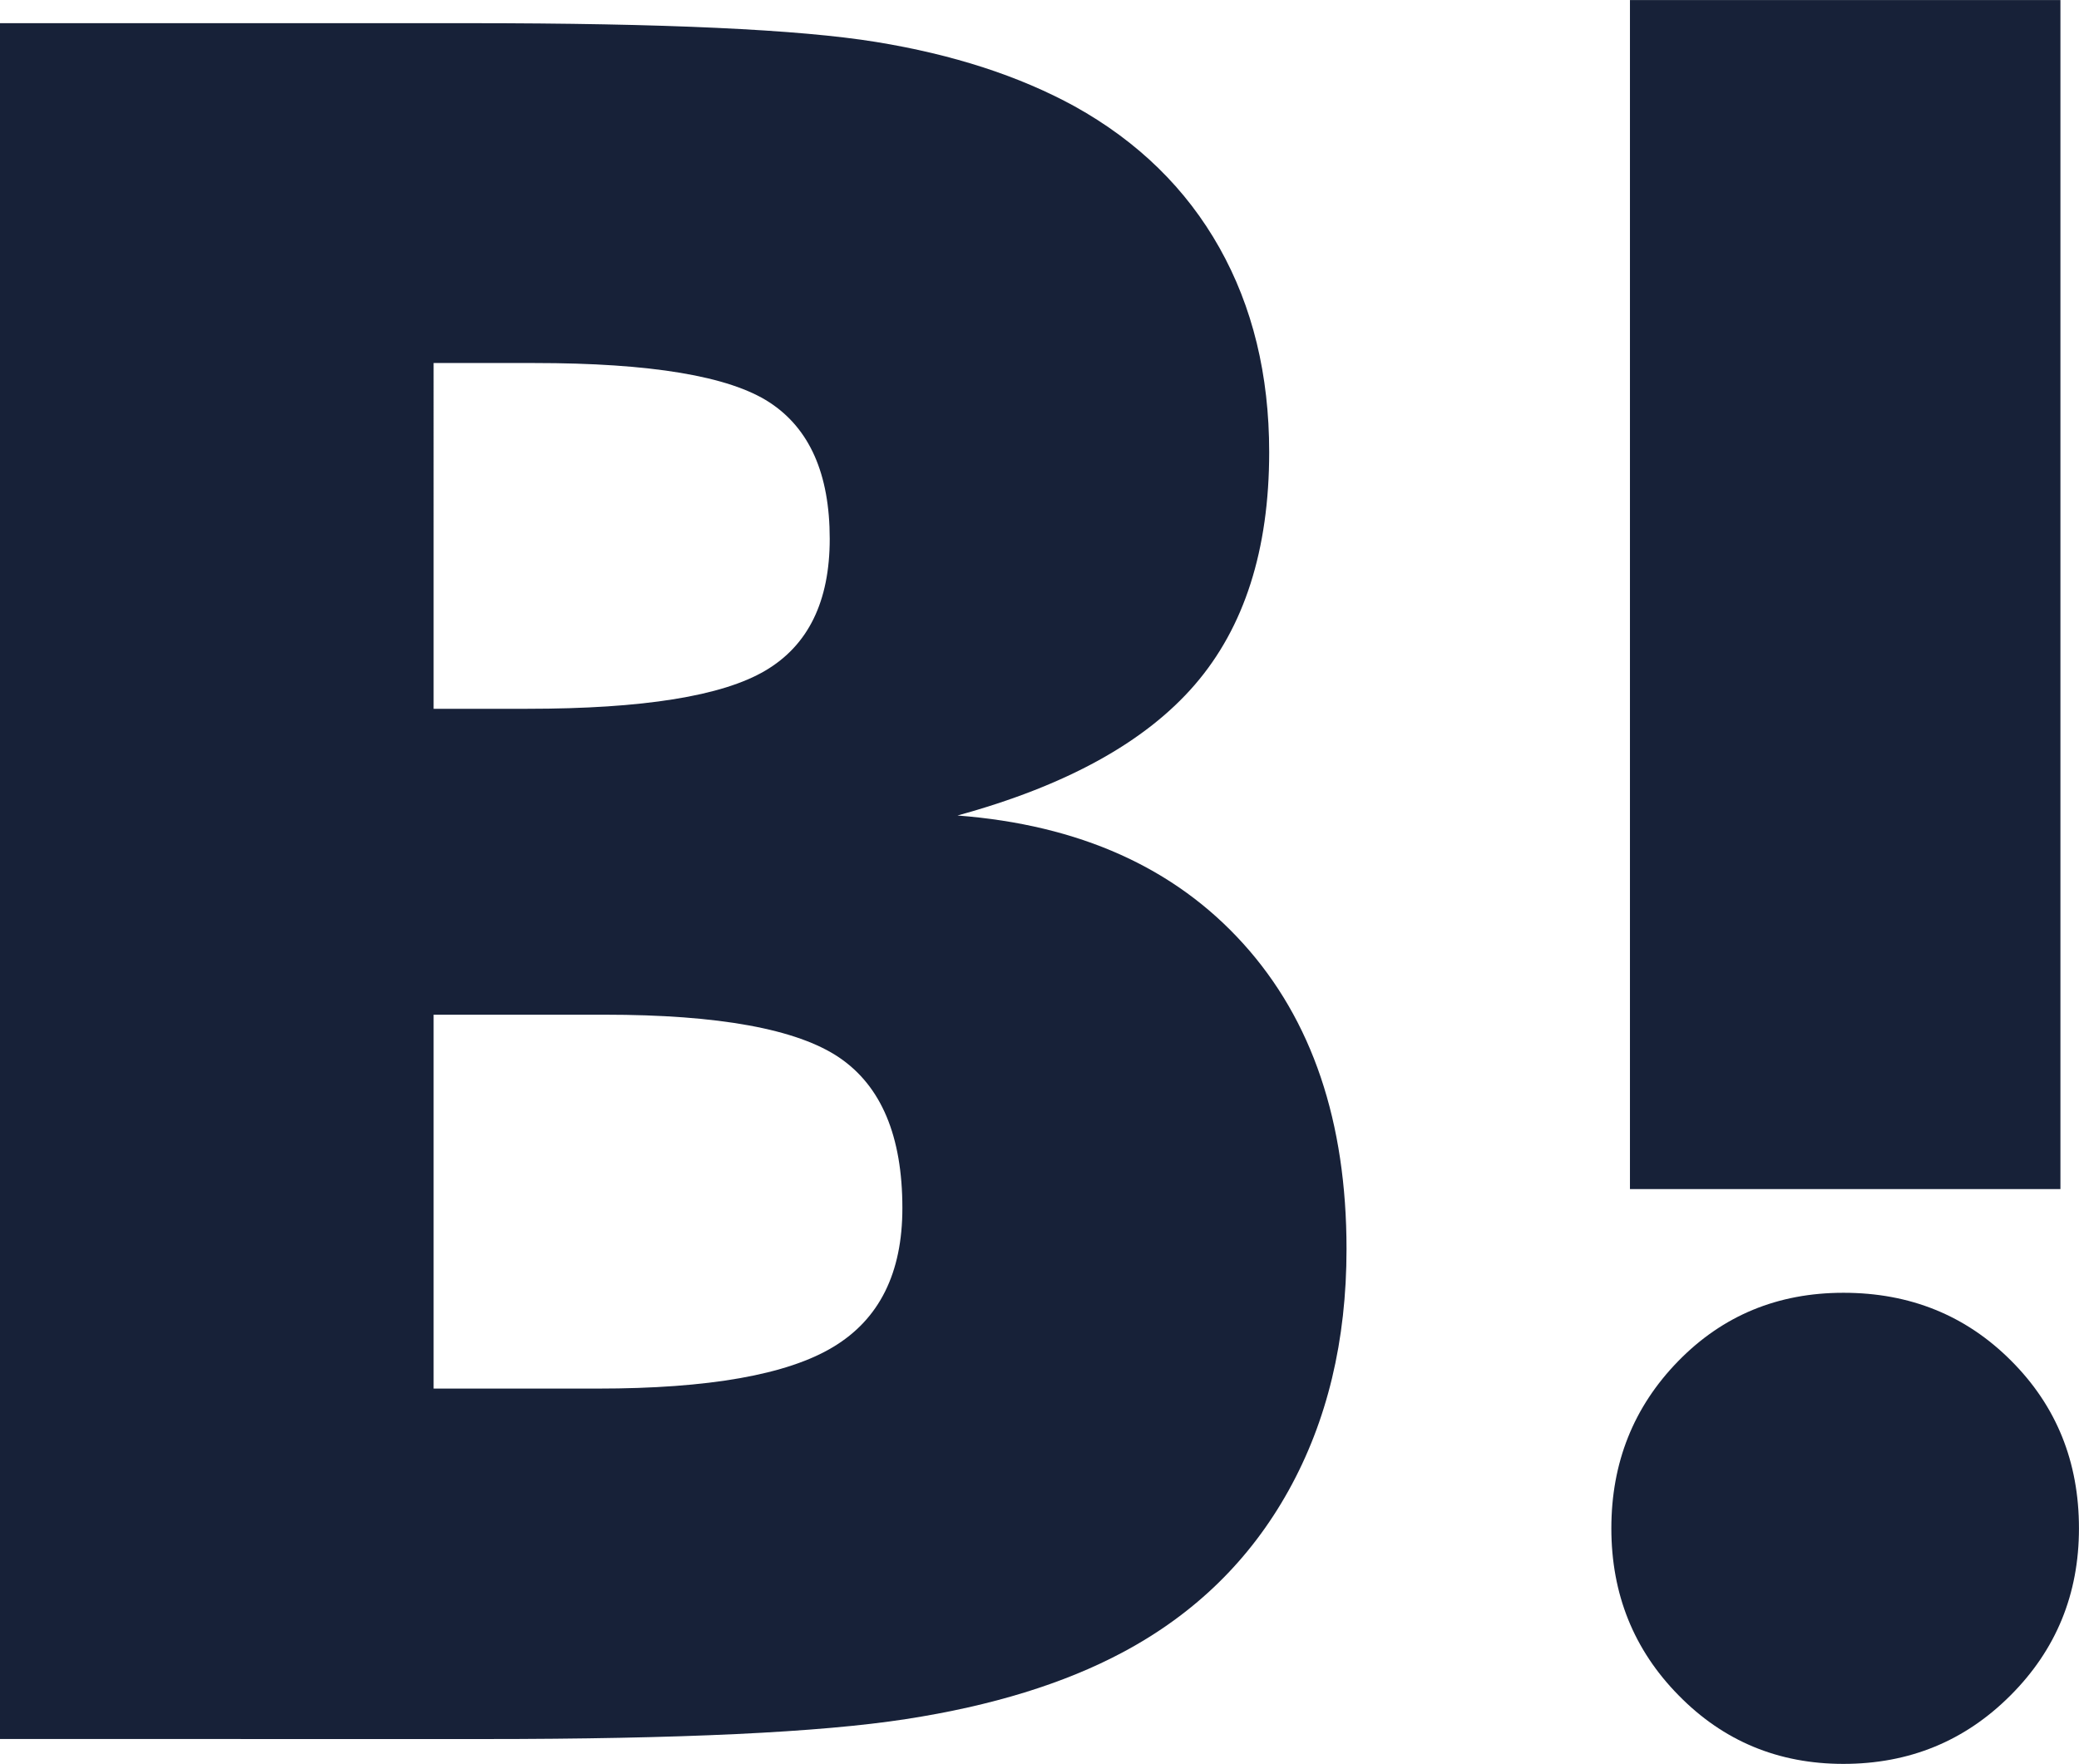
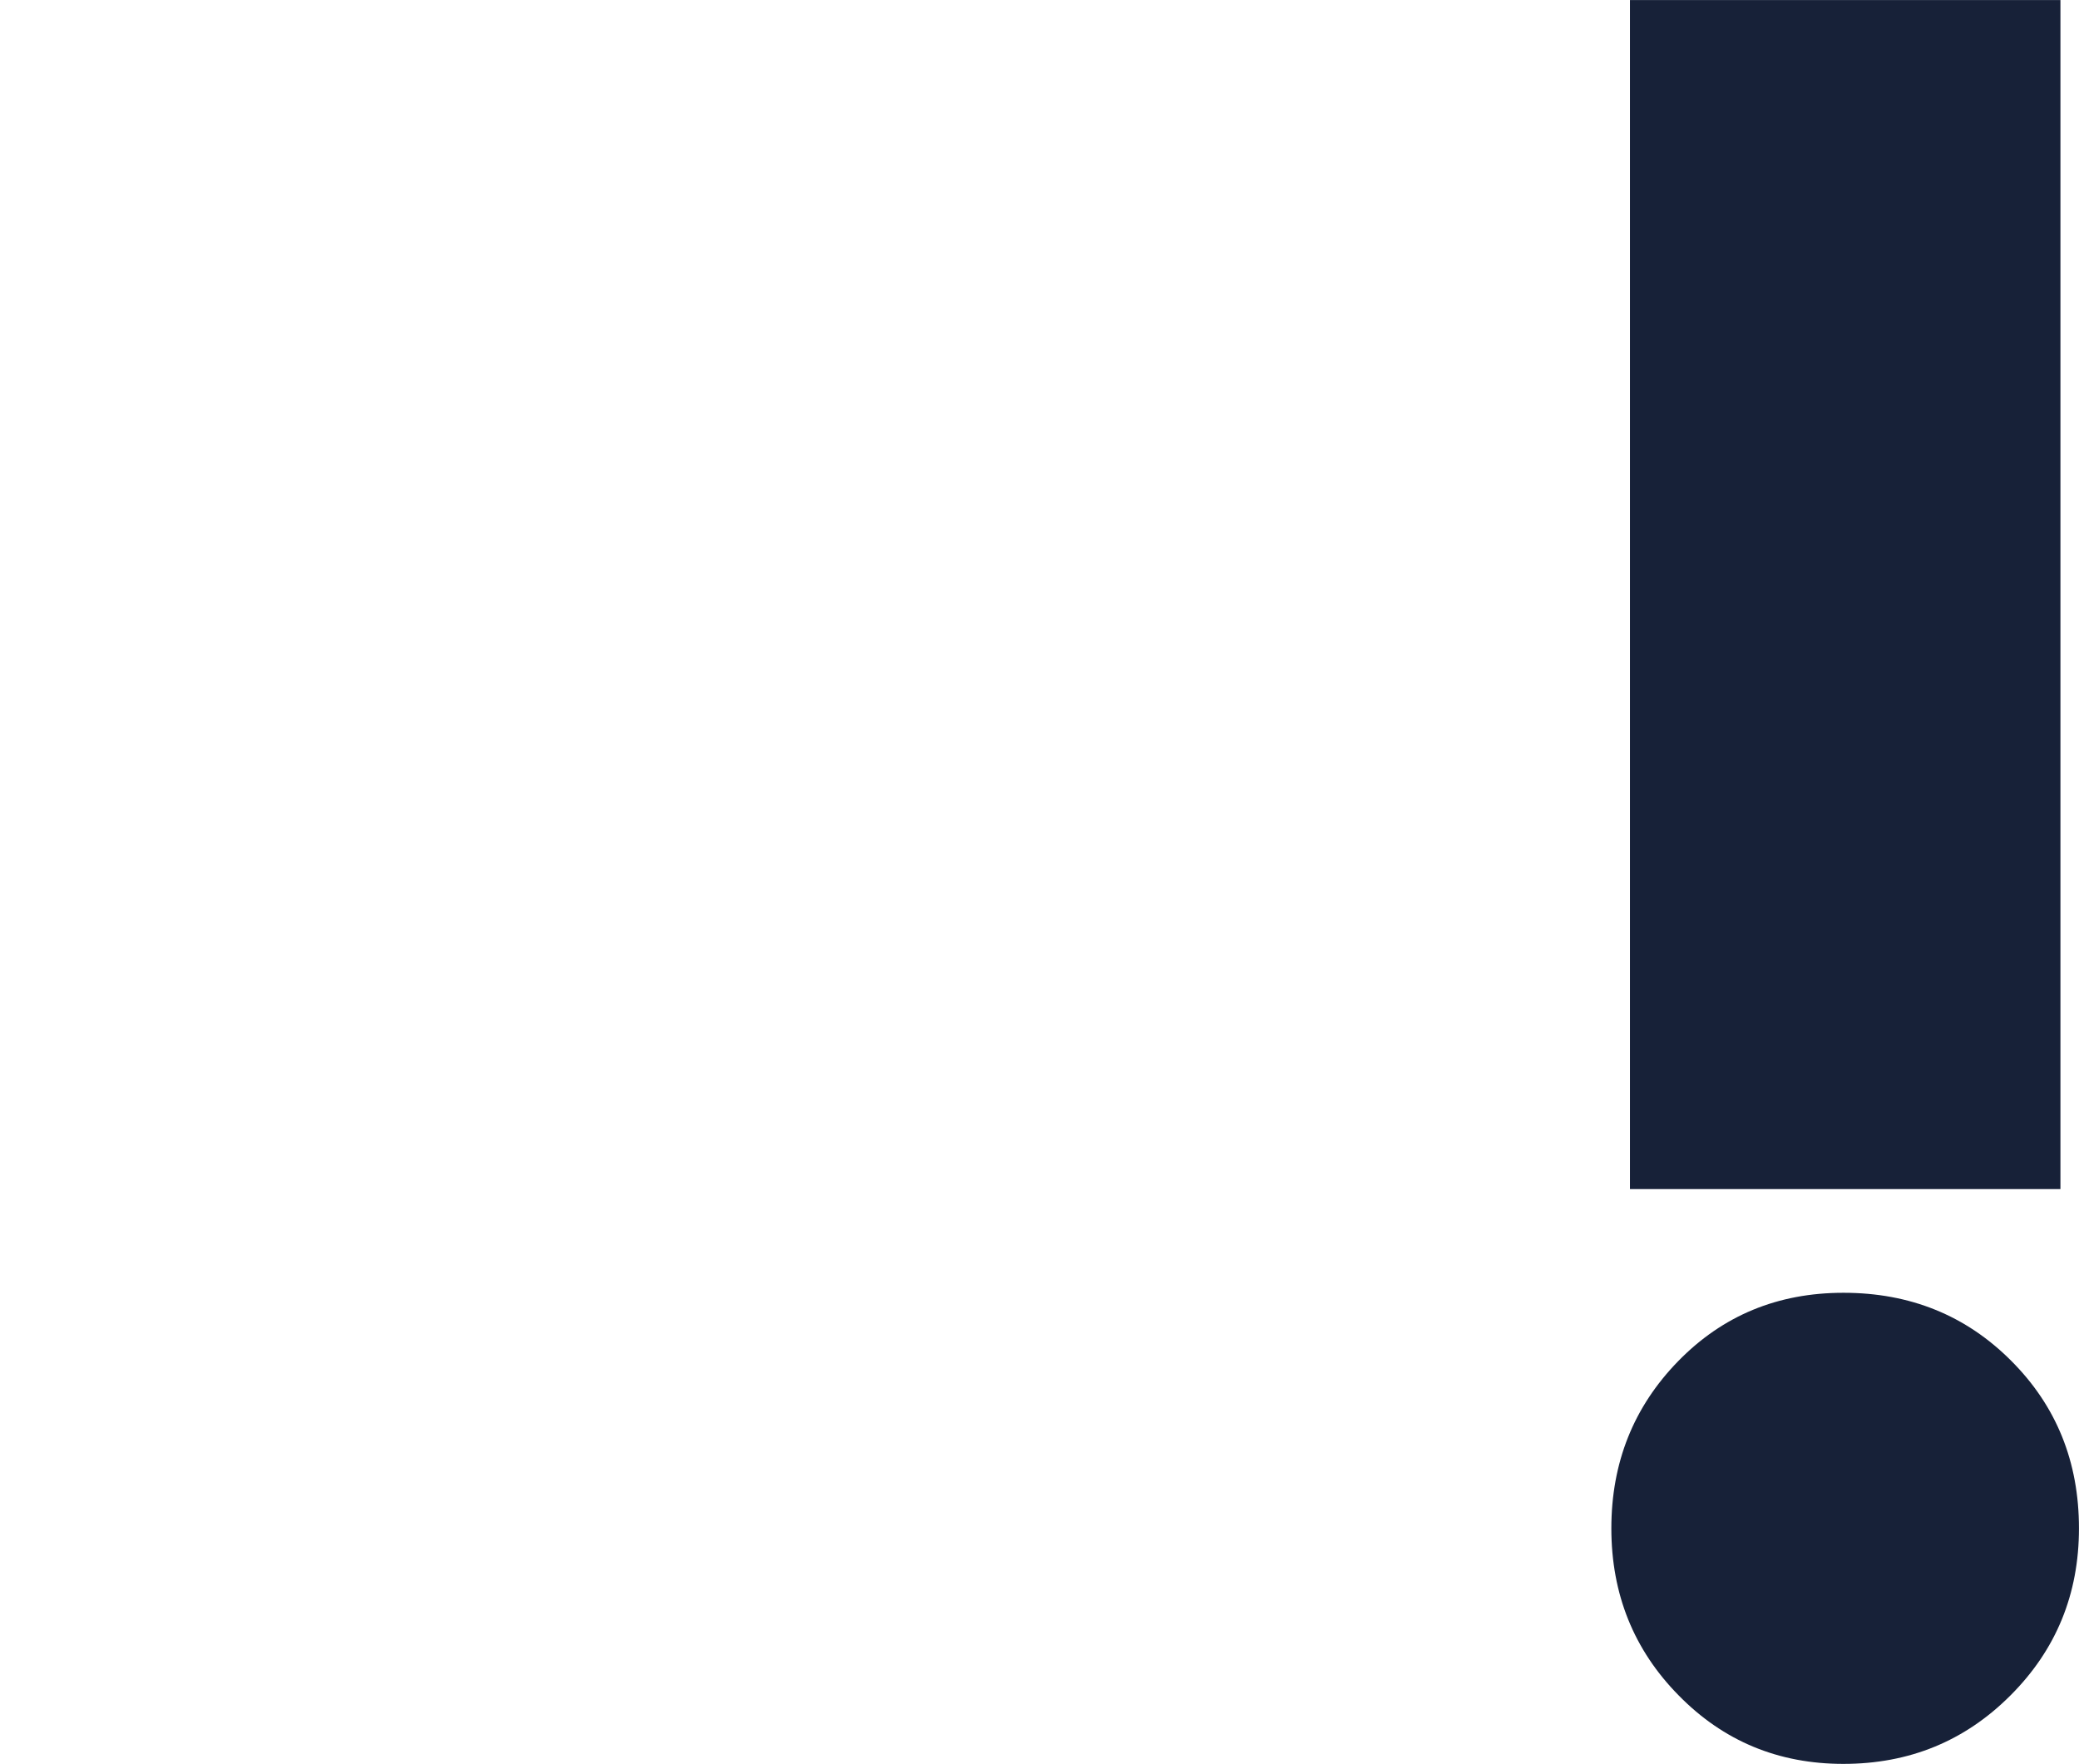
<svg xmlns="http://www.w3.org/2000/svg" version="1.1" id="レイヤー_1" x="0px" y="0px" width="57.229px" height="48.55px" viewBox="0 0 57.229 48.55" enable-background="new 0 0 57.229 48.55" xml:space="preserve">
  <g>
-     <path fill="#172138" d="M0,47.865V0.638h12.936c5.334,0,9.061,0.172,11.18,0.517c2.117,0.344,3.939,0.935,5.468,1.773   c1.742,0.968,3.068,2.265,3.982,3.888c0.914,1.624,1.371,3.5,1.371,5.629c0,2.689-0.684,4.823-2.048,6.403   c-1.366,1.581-3.544,2.78-6.532,3.598c3.354,0.258,5.979,1.435,7.871,3.533c1.893,2.097,2.838,4.898,2.838,8.402   c0,2.518-0.531,4.731-1.596,6.646c-1.065,1.915-2.587,3.398-4.565,4.452c-1.612,0.86-3.602,1.474-5.968,1.838   c-2.366,0.367-6.236,0.549-11.612,0.549L0,47.865L0,47.865z M11.936,19.509h2.582c3.183,0,5.364-0.35,6.548-1.05   c1.184-0.697,1.774-1.907,1.774-3.628c0-1.785-0.554-3.037-1.662-3.758c-1.107-0.721-3.263-1.081-6.467-1.081h-2.775V19.509z    M11.936,38.22h4.518c3.054,0,5.215-0.381,6.482-1.146c1.271-0.763,1.904-2.037,1.904-3.822c0-1.979-0.58-3.359-1.742-4.146   c-1.161-0.783-3.312-1.177-6.452-1.177h-4.71V38.22z" />
    <path fill="#172138" d="M44.356,42.068c0-1.811,0.612-3.343,1.837-4.6c1.226-1.258,2.741-1.885,4.552-1.885   c1.832,0,3.371,0.623,4.615,1.869c1.246,1.244,1.868,2.782,1.868,4.614c0,1.81-0.628,3.343-1.885,4.599   c-1.256,1.258-2.789,1.885-4.6,1.885c-1.788,0-3.301-0.627-4.534-1.885C44.974,45.412,44.356,43.878,44.356,42.068z M44.868,32.729   V0.001h11.85v32.728H44.868z" />
  </g>
</svg>